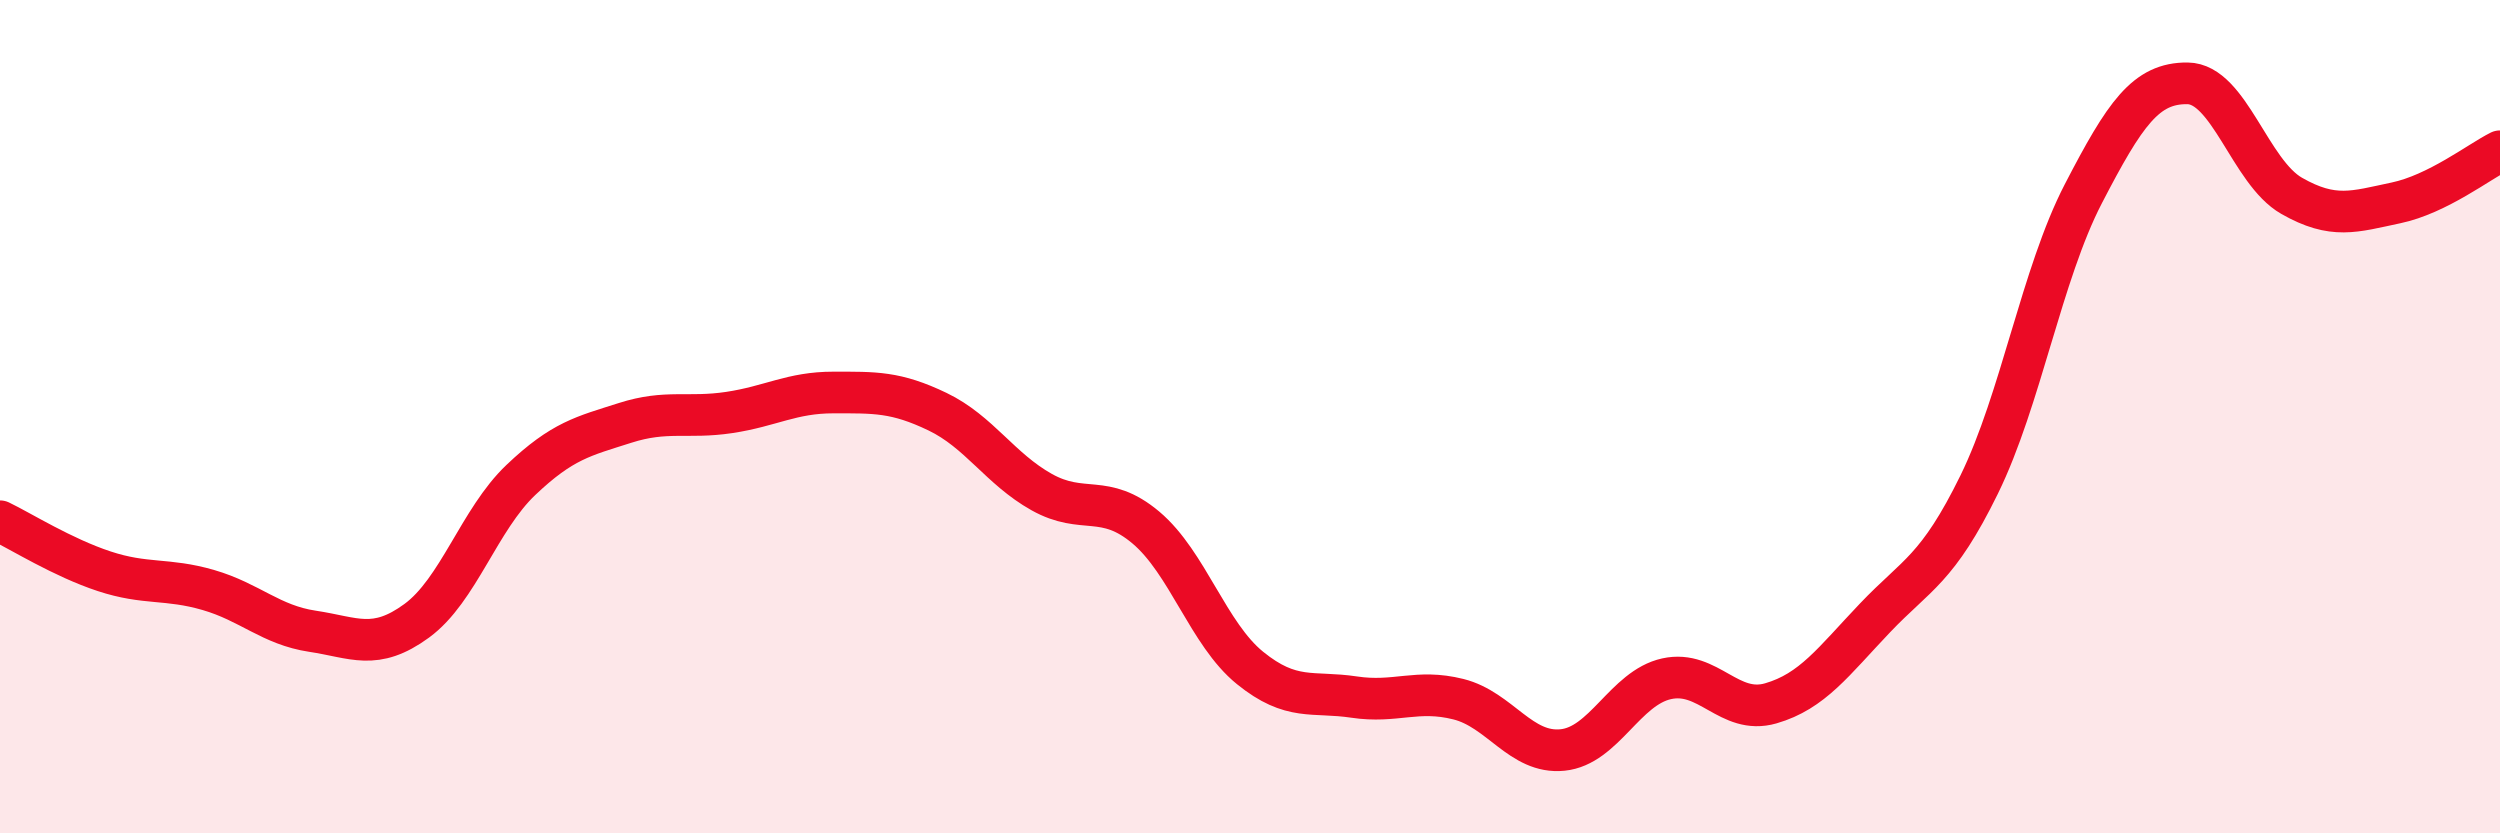
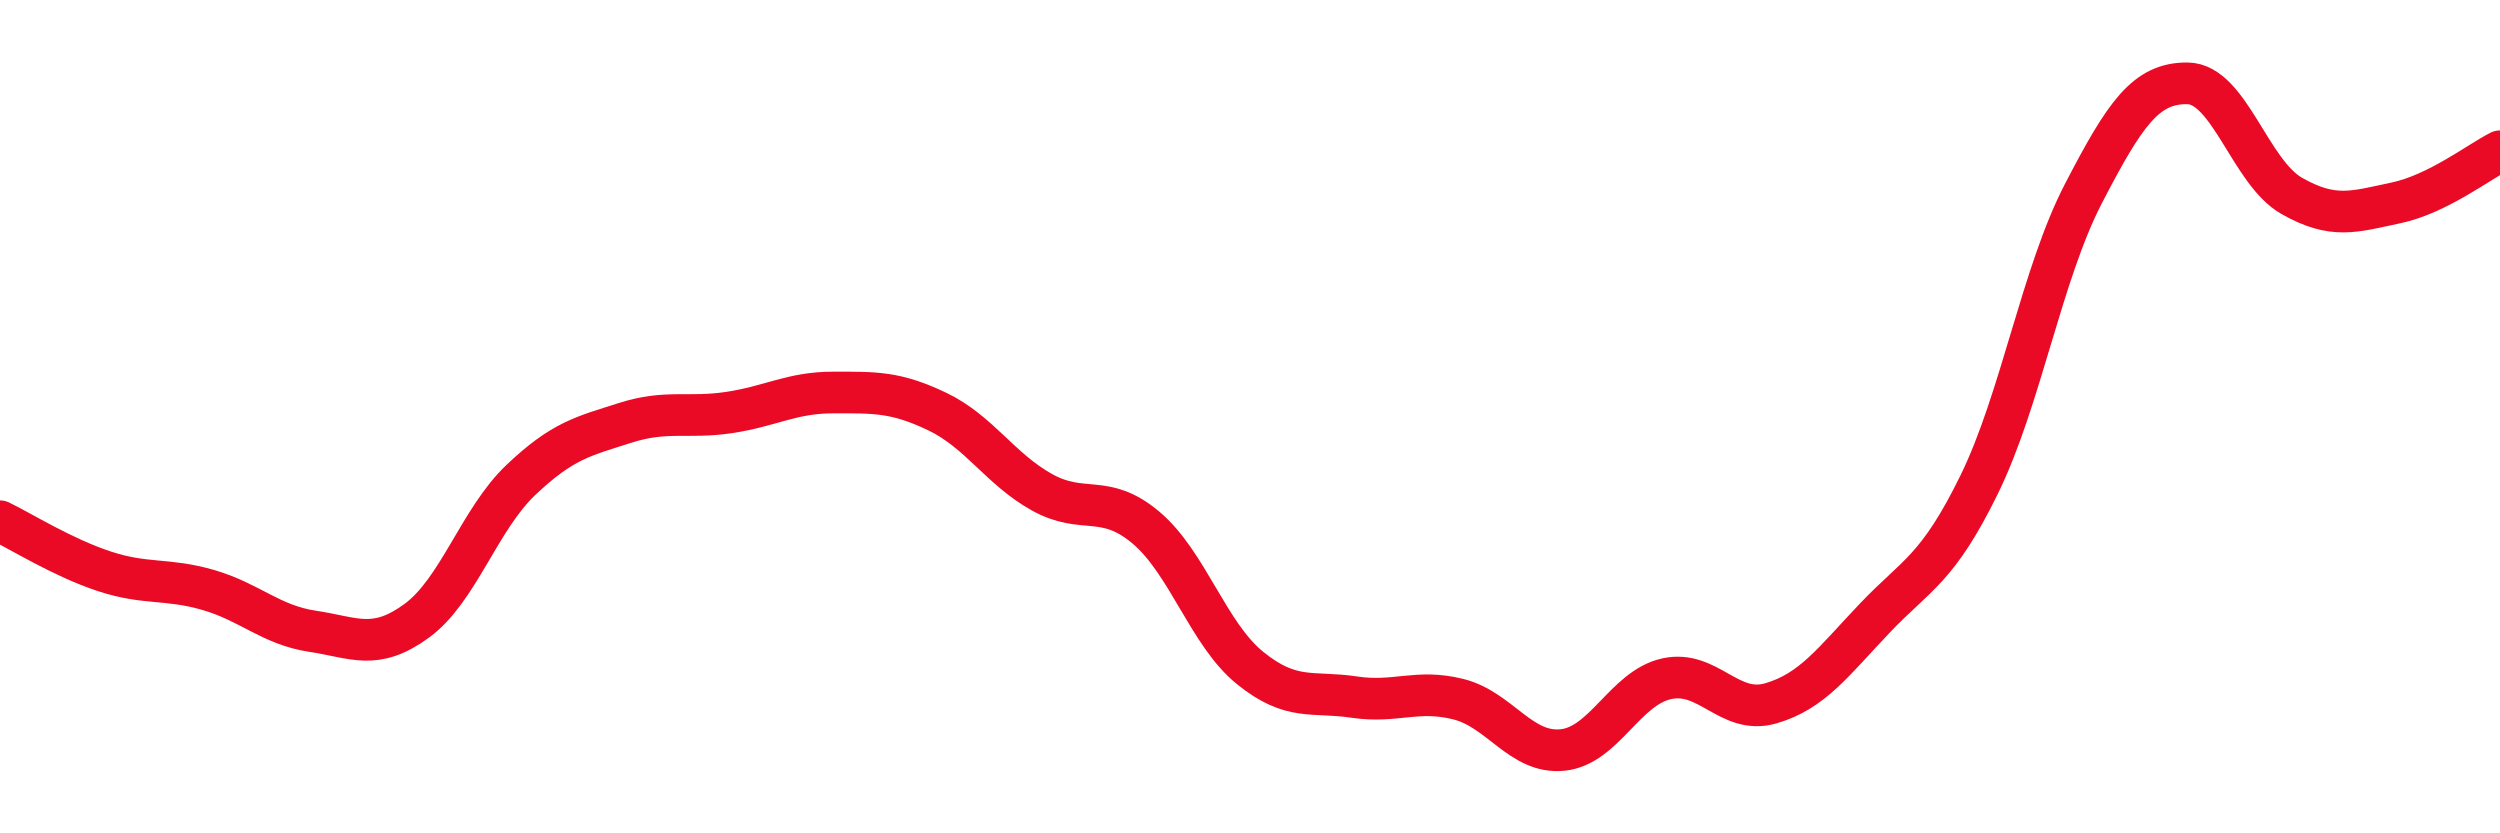
<svg xmlns="http://www.w3.org/2000/svg" width="60" height="20" viewBox="0 0 60 20">
-   <path d="M 0,12.51 C 0.5,12.75 1.5,13.38 2.5,13.71 C 3.5,14.04 4,13.87 5,14.16 C 6,14.45 6.5,15 7.5,15.15 C 8.5,15.3 9,15.63 10,14.9 C 11,14.17 11.5,12.47 12.5,11.52 C 13.5,10.57 14,10.47 15,10.15 C 16,9.83 16.5,10.05 17.5,9.9 C 18.5,9.75 19,9.42 20,9.42 C 21,9.42 21.5,9.4 22.5,9.88 C 23.5,10.36 24,11.25 25,11.81 C 26,12.37 26.5,11.82 27.5,12.66 C 28.5,13.5 29,15.22 30,16.03 C 31,16.84 31.5,16.58 32.5,16.73 C 33.5,16.88 34,16.53 35,16.78 C 36,17.03 36.5,18.1 37.5,18 C 38.5,17.9 39,16.51 40,16.29 C 41,16.07 41.5,17.17 42.5,16.88 C 43.5,16.59 44,15.88 45,14.83 C 46,13.78 46.5,13.67 47.5,11.63 C 48.5,9.59 49,6.58 50,4.65 C 51,2.72 51.5,1.99 52.5,2 C 53.5,2.01 54,4.13 55,4.7 C 56,5.27 56.5,5.08 57.5,4.87 C 58.5,4.66 59.5,3.88 60,3.63L60 20L0 20Z" fill="#EB0A25" opacity="0.1" stroke-linecap="round" stroke-linejoin="round" />
  <path d="M 0,12.51 C 0.5,12.75 1.5,13.38 2.5,13.71 C 3.5,14.04 4,13.87 5,14.16 C 6,14.45 6.5,15 7.5,15.15 C 8.5,15.3 9,15.63 10,14.9 C 11,14.17 11.5,12.47 12.5,11.52 C 13.5,10.57 14,10.47 15,10.15 C 16,9.83 16.5,10.05 17.5,9.9 C 18.5,9.75 19,9.42 20,9.42 C 21,9.42 21.5,9.4 22.5,9.88 C 23.5,10.36 24,11.25 25,11.81 C 26,12.37 26.5,11.82 27.5,12.66 C 28.5,13.5 29,15.22 30,16.03 C 31,16.84 31.5,16.58 32.5,16.73 C 33.5,16.88 34,16.53 35,16.78 C 36,17.03 36.5,18.1 37.5,18 C 38.5,17.9 39,16.51 40,16.29 C 41,16.07 41.5,17.17 42.5,16.88 C 43.5,16.59 44,15.88 45,14.83 C 46,13.78 46.5,13.67 47.5,11.63 C 48.5,9.59 49,6.58 50,4.65 C 51,2.72 51.5,1.99 52.5,2 C 53.5,2.01 54,4.13 55,4.7 C 56,5.27 56.5,5.08 57.5,4.87 C 58.5,4.66 59.5,3.88 60,3.63" stroke="#EB0A25" stroke-width="1" fill="none" stroke-linecap="round" stroke-linejoin="round" />
</svg>